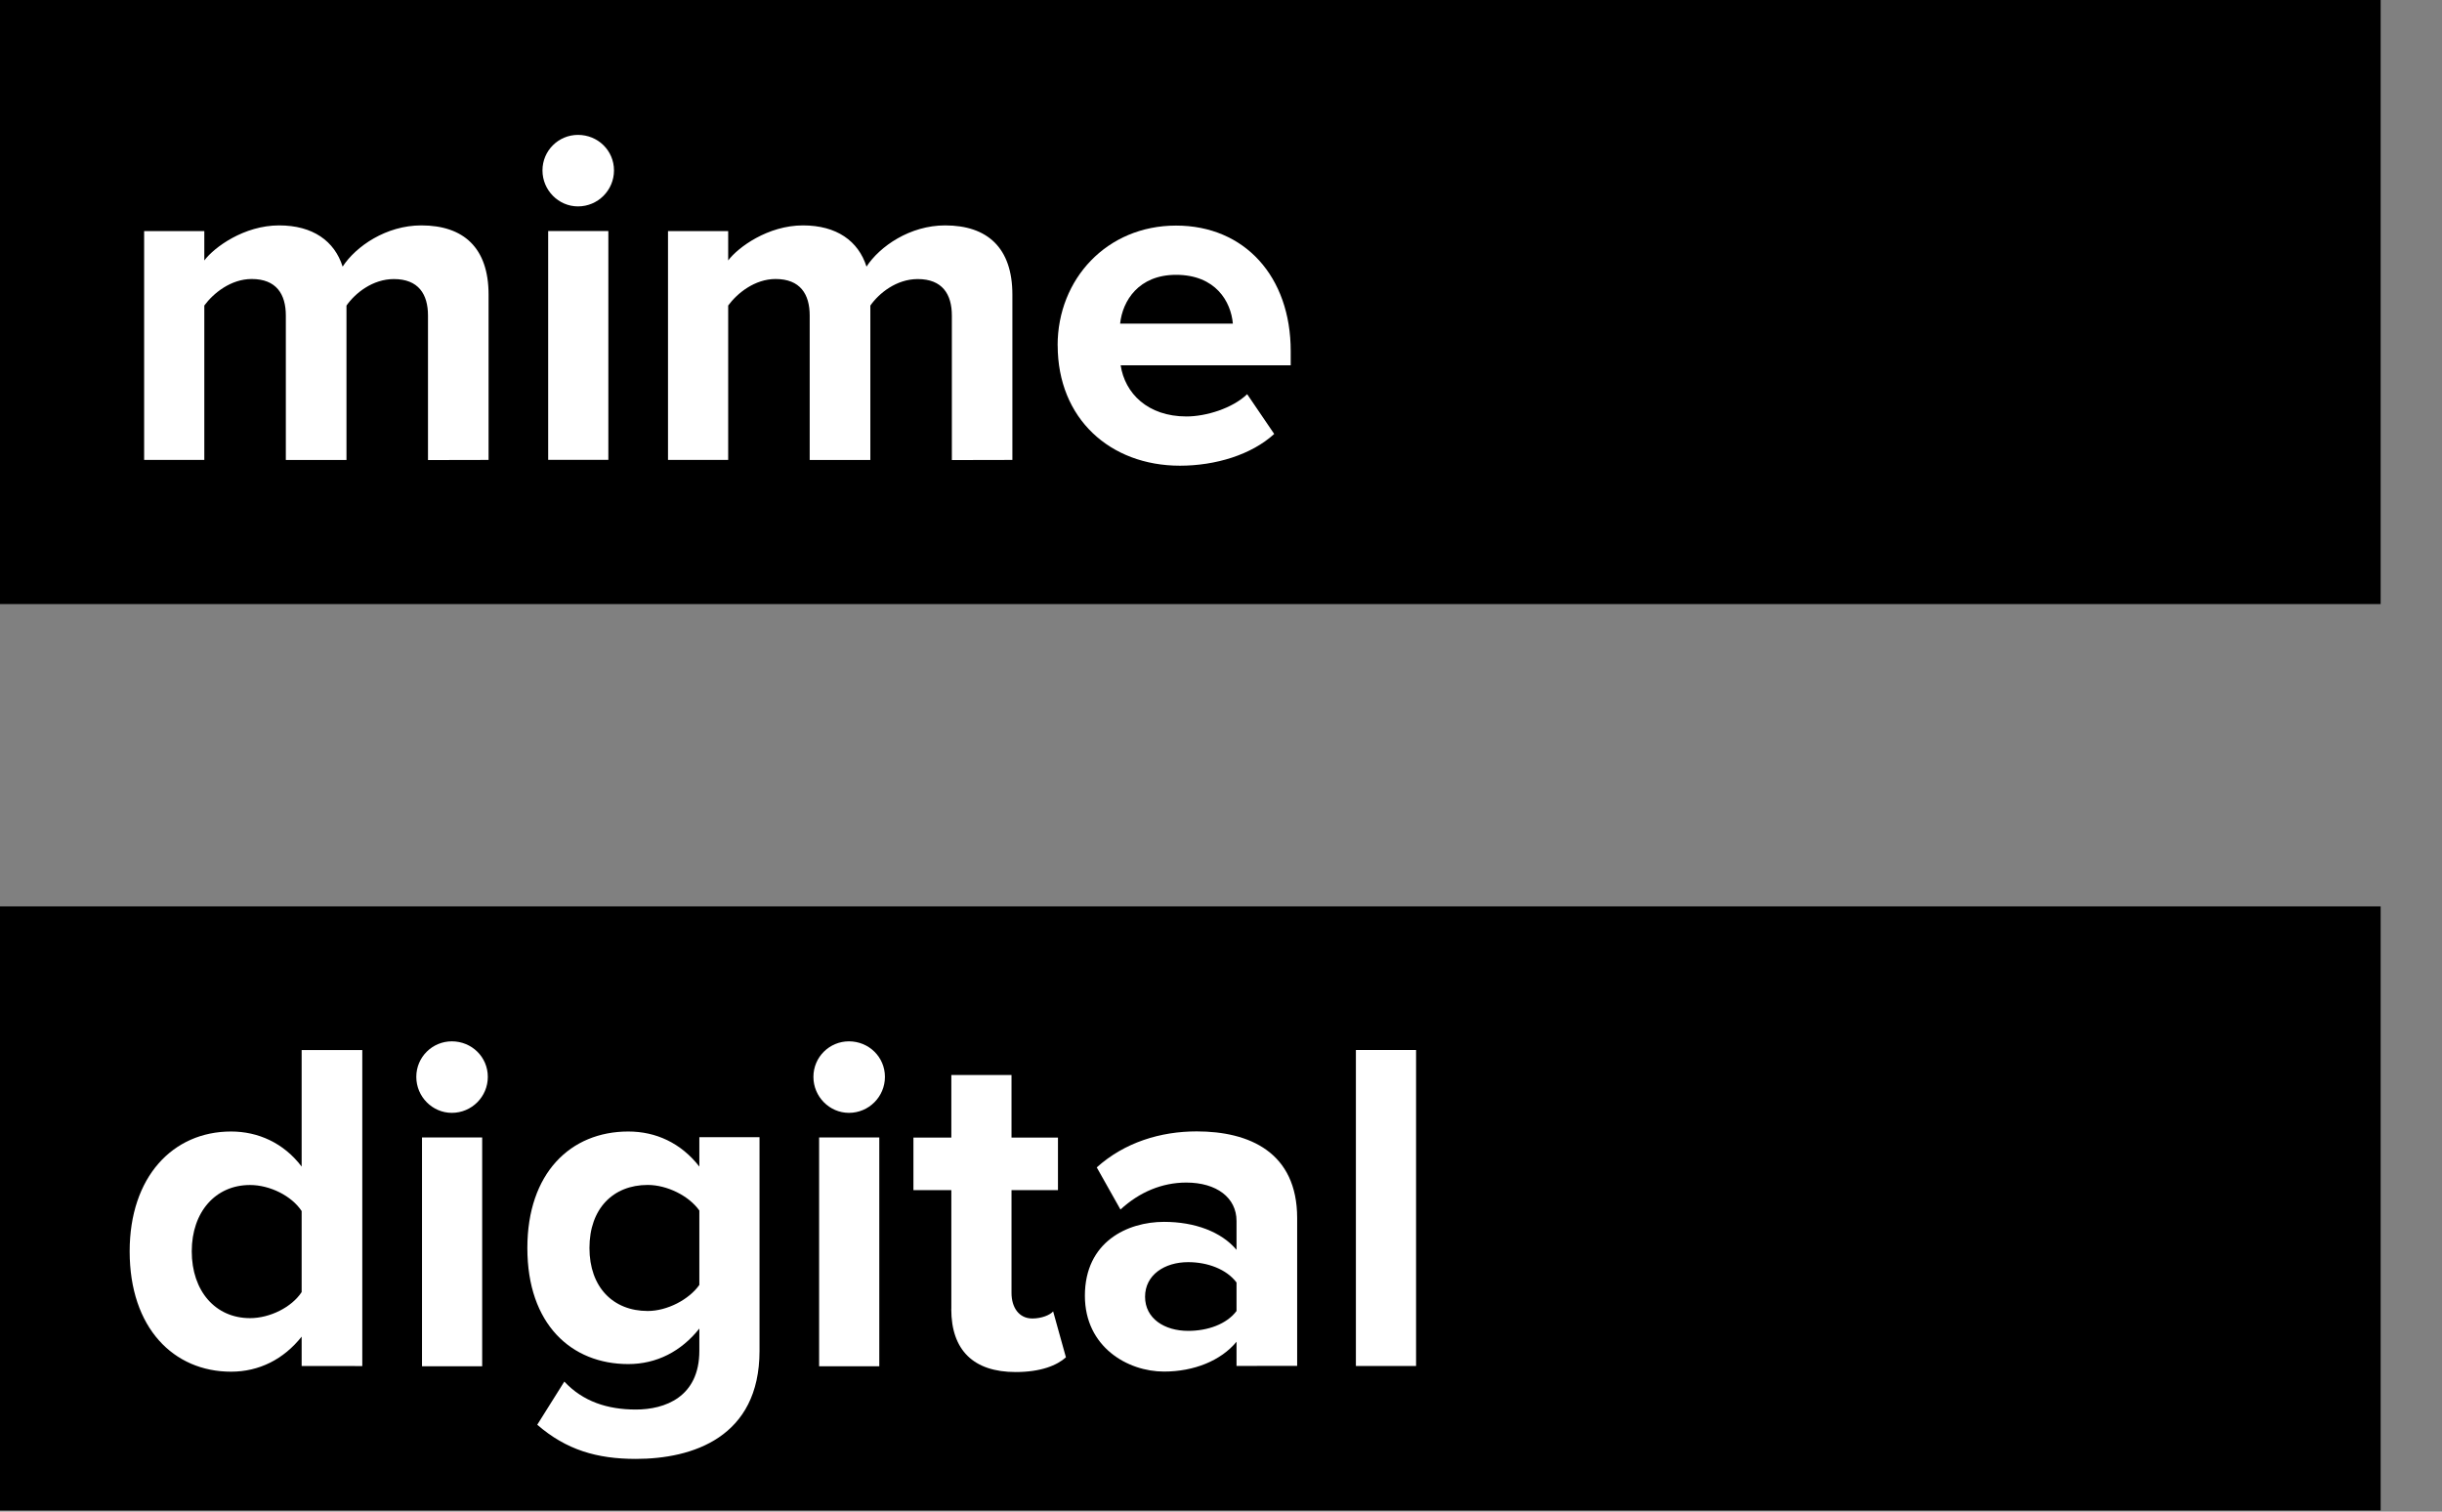
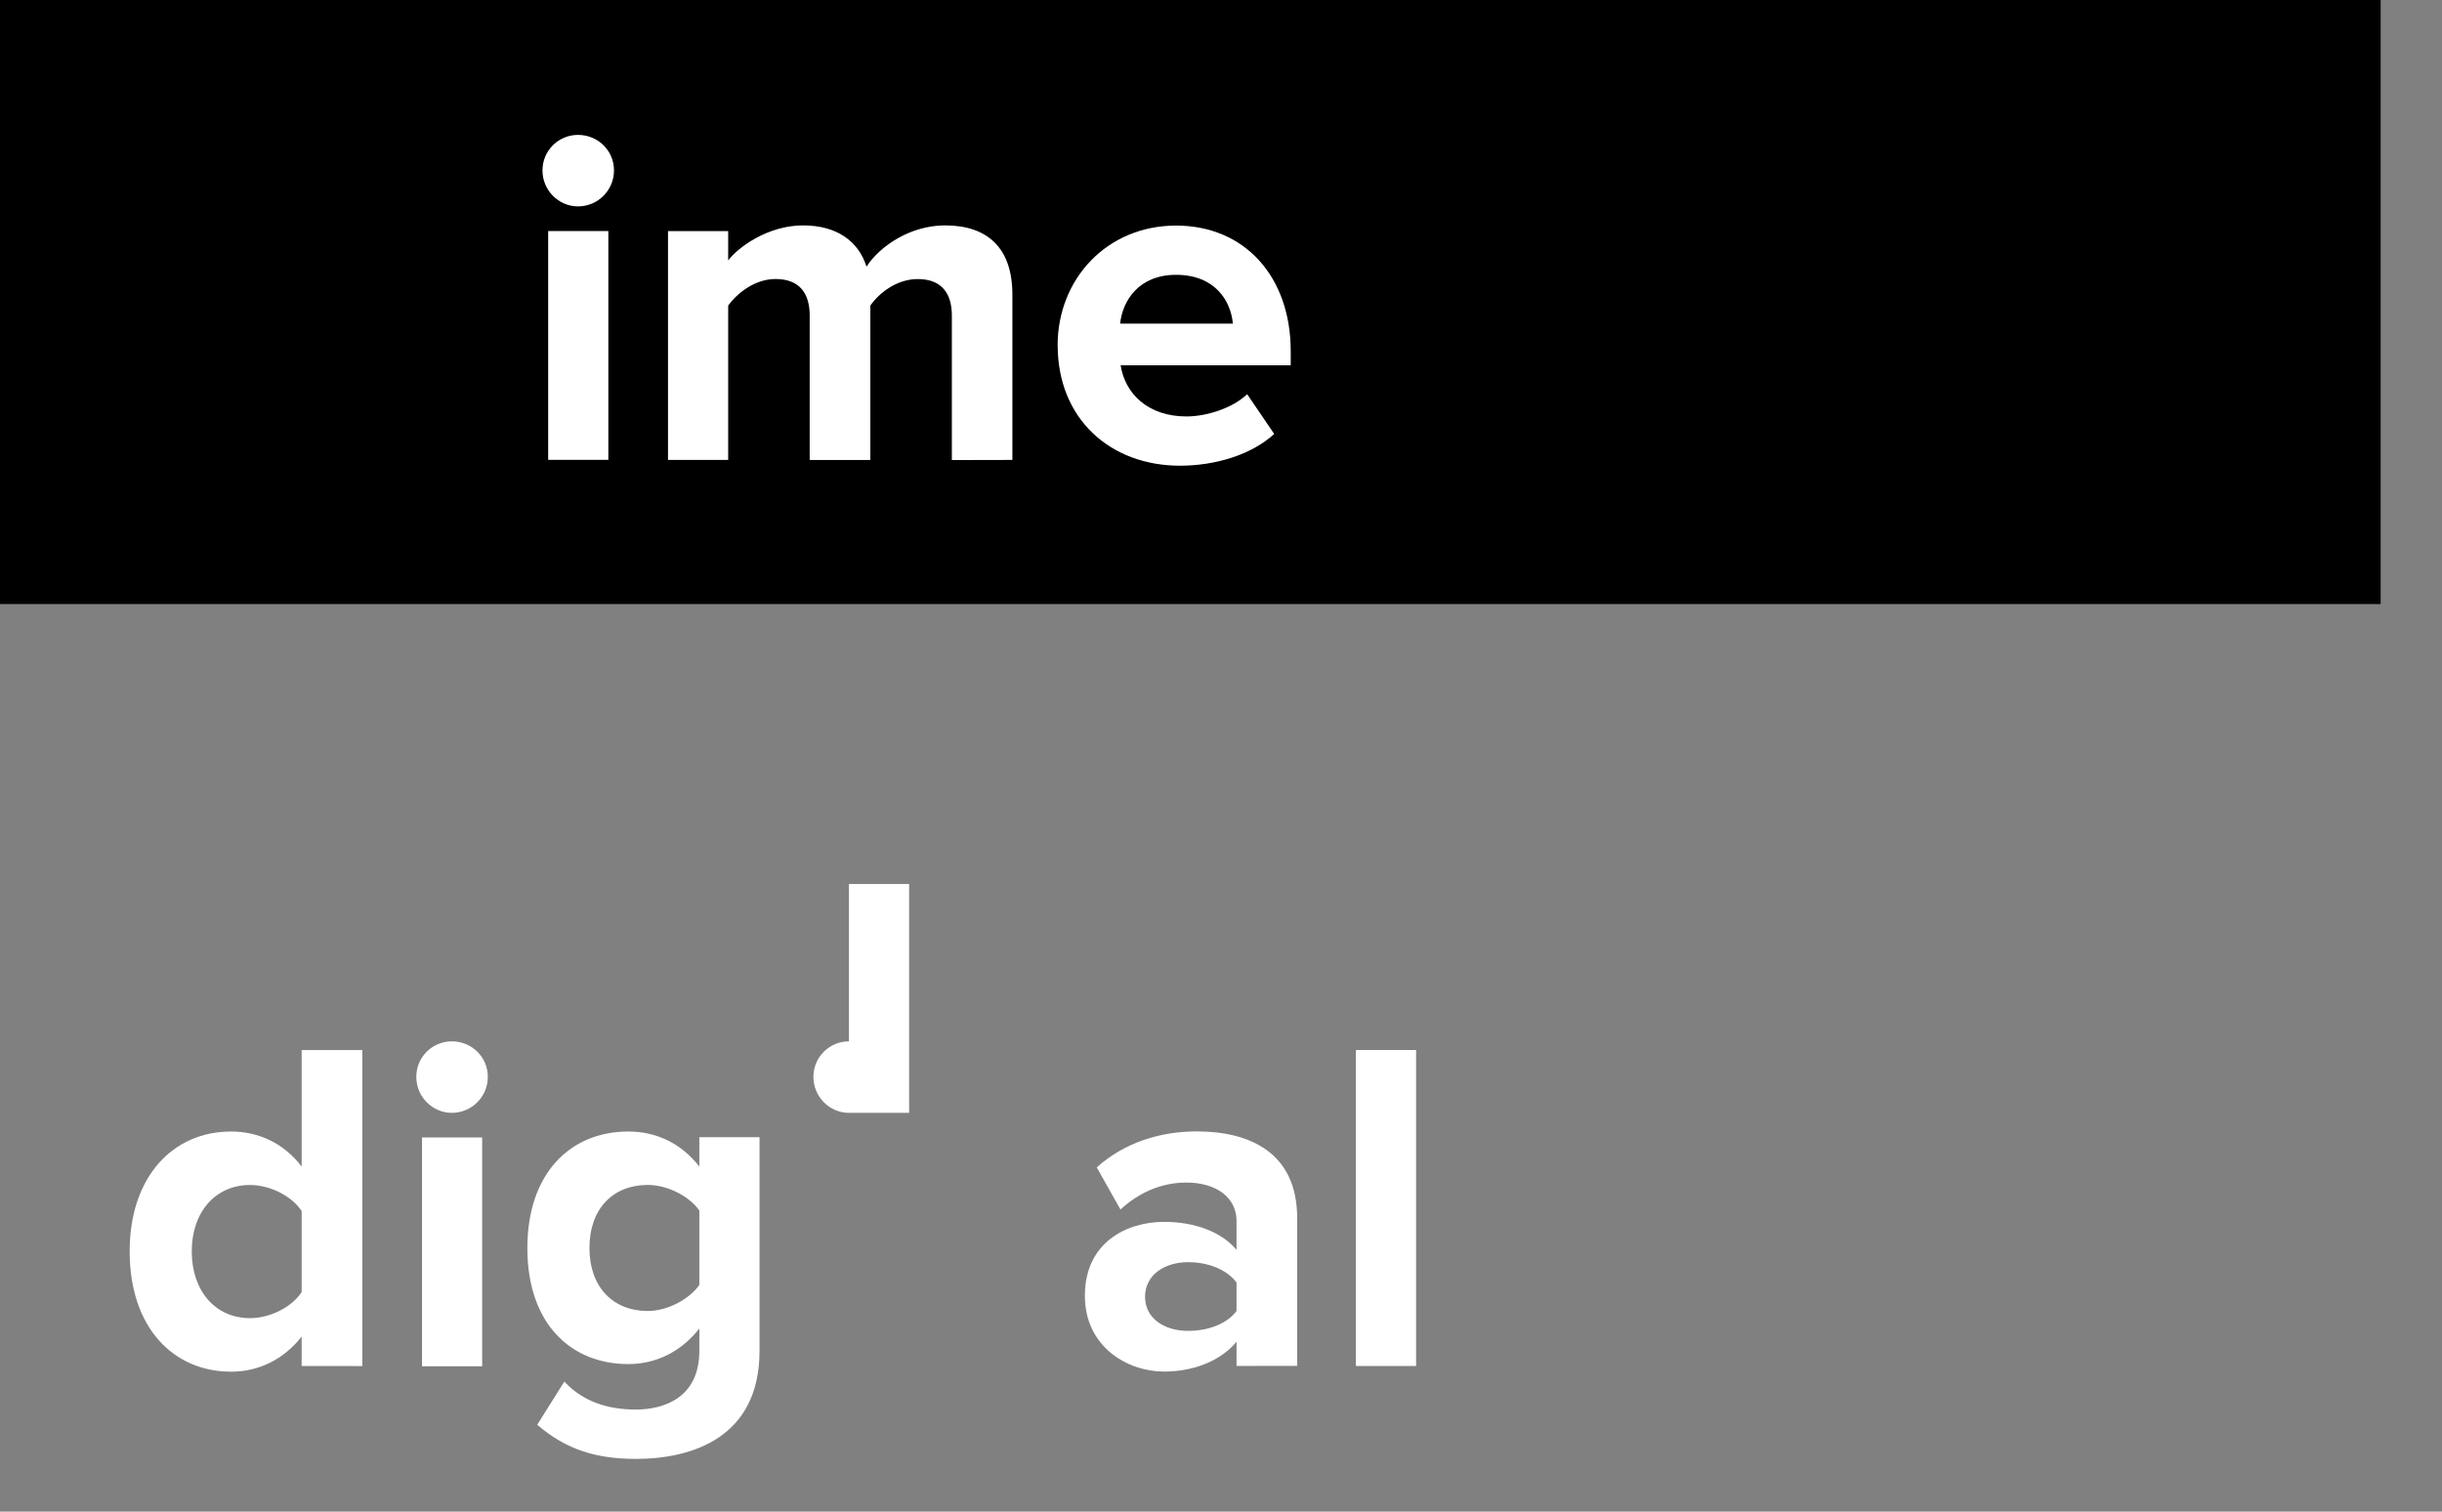
<svg xmlns="http://www.w3.org/2000/svg" id="SVGDoc" width="42" height="26" version="1.1" viewBox="0 0 42 26">
  <rect x="0" y="0" width="42" height="26" fill="#808080" stroke="none" />
  <defs />
  <desc>Generated with Avocode.</desc>
  <g>
    <g>
      <title>mime-digital 1</title>
      <g>
        <title>Background</title>
      </g>
      <g>
        <title>Symbols</title>
        <g>
          <title>mime</title>
          <g>
            <title>mime-digital</title>
            <g>
              <title>Rectangle</title>
              <path d="M40.945,0v0h-40.945v0v10.39v0h40.945v0z" fill="#000000" fill-opacity="1" />
            </g>
            <g>
              <title>Rectangle</title>
-               <path d="M40.945,15.59v0h-40.945v0v10.39v0h40.945v0z" fill="#000000" fill-opacity="1" />
            </g>
            <g>
              <title>Group</title>
              <g>
                <title>Path</title>
-                 <path d="M7.361,7.913v0v-2.485c0,-0.367 -0.163,-0.628 -0.587,-0.628c-0.367,0 -0.668,0.245 -0.815,0.456v2.656v0h-1.043v0v-2.485c0,-0.367 -0.163,-0.628 -0.587,-0.628c-0.359,0 -0.66,0.245 -0.815,0.456v2.656v0h-1.035v0v-3.936v0h1.035v0v0.505c0.171,-0.228 0.684,-0.603 1.287,-0.603c0.579,0 0.953,0.269 1.092,0.709c0.228,-0.35 0.75,-0.709 1.353,-0.709c0.725,0 1.157,0.383 1.157,1.19v2.844v0z" fill="#ffffff" fill-opacity="1" />
              </g>
              <g>
                <title>Shape</title>
                <path d="M9.941,3.55c0.342,0 0.619,-0.277 0.619,-0.619c0,-0.342 -0.277,-0.611 -0.619,-0.611c-0.334,0 -0.611,0.269 -0.611,0.611c0,0.342 0.277,0.619 0.611,0.619zM9.428,7.91h1.035v-3.936h-1.035z" fill="#ffffff" fill-opacity="1" />
              </g>
              <g>
                <title>Path</title>
                <path d="M16.371,7.913v0v-2.485c0,-0.367 -0.163,-0.628 -0.587,-0.628c-0.367,0 -0.668,0.245 -0.815,0.456v2.656v0h-1.043v0v-2.485c0,-0.367 -0.163,-0.628 -0.587,-0.628c-0.358,0 -0.66,0.245 -0.815,0.456v2.656v0h-1.035v0v-3.936v0h1.035v0v0.505c0.171,-0.228 0.685,-0.603 1.287,-0.603c0.579,0 0.953,0.269 1.092,0.709c0.228,-0.35 0.749,-0.709 1.352,-0.709c0.725,0 1.157,0.383 1.157,1.19v2.844v0z" fill="#ffffff" fill-opacity="1" />
              </g>
              <g>
                <title>Shape</title>
                <path d="M18.19,5.941c0,-1.141 0.847,-2.061 2.037,-2.061c1.182,0 1.972,0.88 1.972,2.159v0.244h-2.925c0.073,0.481 0.464,0.88 1.133,0.88c0.334,0 0.79,-0.139 1.043,-0.383c0.186,0.274 0.279,0.41 0.465,0.684c-0.391,0.358 -1.01,0.546 -1.621,0.546c-1.198,0 -2.103,-0.807 -2.103,-2.07zM20.227,4.727c-0.644,0 -0.921,0.448 -0.962,0.839h1.939c-0.033,-0.375 -0.293,-0.839 -0.978,-0.839z" fill="#ffffff" fill-opacity="1" />
              </g>
              <g>
                <title>Shape</title>
                <path d="M5.188,23.495v-0.505c-0.31,0.391 -0.733,0.603 -1.214,0.603c-0.986,0 -1.744,-0.75 -1.744,-2.07c0,-1.279 0.741,-2.061 1.744,-2.061c0.464,0 0.904,0.195 1.214,0.603v-2.004h1.043v5.435zM5.188,20.83c-0.171,-0.261 -0.546,-0.448 -0.888,-0.448c-0.595,0 -1.002,0.465 -1.002,1.141c0,0.684 0.408,1.149 1.002,1.149c0.342,0 0.717,-0.187 0.888,-0.448z" fill="#ffffff" fill-opacity="1" />
              </g>
              <g>
                <title>Shape</title>
                <path d="M7.771,19.141c0.342,0 0.619,-0.277 0.619,-0.619c0,-0.342 -0.277,-0.611 -0.619,-0.611c-0.334,0 -0.611,0.269 -0.611,0.611c0,0.342 0.277,0.619 0.611,0.619zM7.258,23.5h1.035v-3.936h-1.035z" fill="#ffffff" fill-opacity="1" />
              </g>
              <g>
                <title>Shape</title>
                <path d="M9.241,24.504c0.186,-0.297 0.279,-0.445 0.465,-0.741c0.318,0.342 0.741,0.481 1.23,0.481c0.497,0 1.092,-0.212 1.092,-1.01v-0.383c-0.31,0.391 -0.733,0.611 -1.222,0.611c-0.978,0 -1.736,-0.684 -1.736,-1.996c0,-1.287 0.741,-2.004 1.736,-2.004c0.473,0 0.904,0.195 1.222,0.603v-0.505h1.035v3.675c0,1.491 -1.157,1.858 -2.127,1.858c-0.668,0 -1.198,-0.155 -1.695,-0.587zM12.028,20.821c-0.179,-0.253 -0.554,-0.44 -0.888,-0.44c-0.595,0 -1.002,0.408 -1.002,1.084c0,0.676 0.408,1.084 1.002,1.084c0.334,0 0.709,-0.195 0.888,-0.448z" fill="#ffffff" fill-opacity="1" />
              </g>
              <g>
                <title>Shape</title>
-                 <path d="M14.601,19.141c0.342,0 0.619,-0.277 0.619,-0.619c0,-0.342 -0.277,-0.611 -0.619,-0.611c-0.334,0 -0.611,0.269 -0.611,0.611c0,0.342 0.277,0.619 0.611,0.619zM14.088,23.5h1.035v-3.936h-1.035z" fill="#ffffff" fill-opacity="1" />
+                 <path d="M14.601,19.141c0.342,0 0.619,-0.277 0.619,-0.619c0,-0.342 -0.277,-0.611 -0.619,-0.611c-0.334,0 -0.611,0.269 -0.611,0.611c0,0.342 0.277,0.619 0.611,0.619zh1.035v-3.936h-1.035z" fill="#ffffff" fill-opacity="1" />
              </g>
              <g>
                <title>Path</title>
-                 <path d="M16.362,22.515v0v-2.045v0h-0.652v0v-0.904v0h0.652v0v-1.076v0h1.035v0v1.076v0h0.799v0v0.904v0h-0.799v0v1.768c0,0.253 0.13,0.44 0.358,0.44c0.155,0 0.302,-0.057 0.358,-0.122c0.088,0.316 0.132,0.474 0.22,0.79c-0.155,0.139 -0.432,0.253 -0.864,0.253c-0.725,0 -1.108,-0.375 -1.108,-1.084z" fill="#ffffff" fill-opacity="1" />
              </g>
              <g>
                <title>Shape</title>
                <path d="M21.267,23.494v-0.416c-0.269,0.326 -0.733,0.513 -1.247,0.513c-0.627,0 -1.361,-0.424 -1.361,-1.304c0,-0.929 0.733,-1.271 1.361,-1.271c0.53,0 0.986,0.171 1.247,0.481v-0.497c0,-0.399 -0.342,-0.66 -0.864,-0.66c-0.416,0 -0.806,0.163 -1.132,0.464c-0.163,-0.29 -0.245,-0.435 -0.408,-0.725c0.481,-0.432 1.1,-0.619 1.719,-0.619c0.904,0 1.728,0.358 1.728,1.491v2.542zM21.267,22.059c-0.171,-0.228 -0.497,-0.35 -0.831,-0.35c-0.408,0 -0.742,0.22 -0.742,0.595c0,0.375 0.334,0.587 0.742,0.587c0.334,0 0.66,-0.114 0.831,-0.342z" fill="#ffffff" fill-opacity="1" />
              </g>
              <g>
                <title>Rectangle</title>
                <path d="M24.355,18.06v0h-1.035v0v5.435v0h1.035v0z" fill="#ffffff" fill-opacity="1" />
              </g>
            </g>
          </g>
        </g>
      </g>
    </g>
  </g>
</svg>